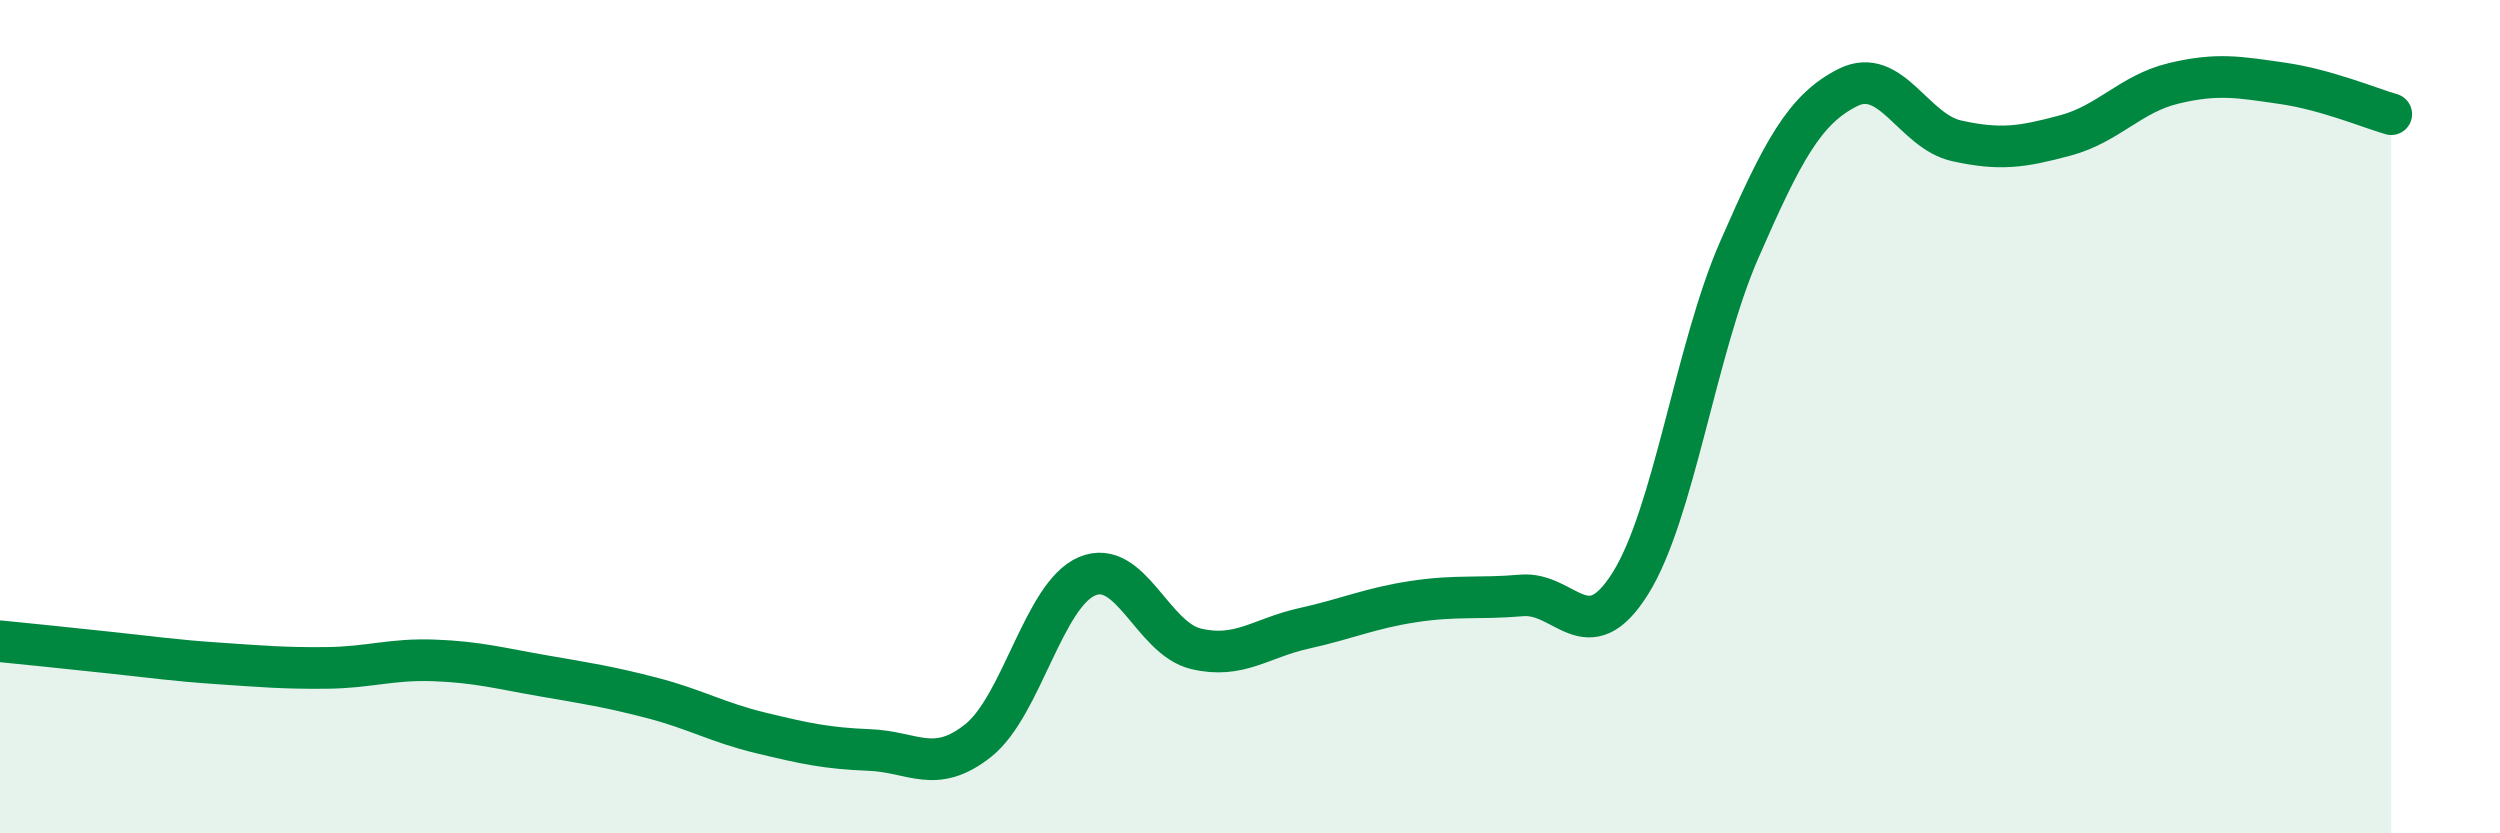
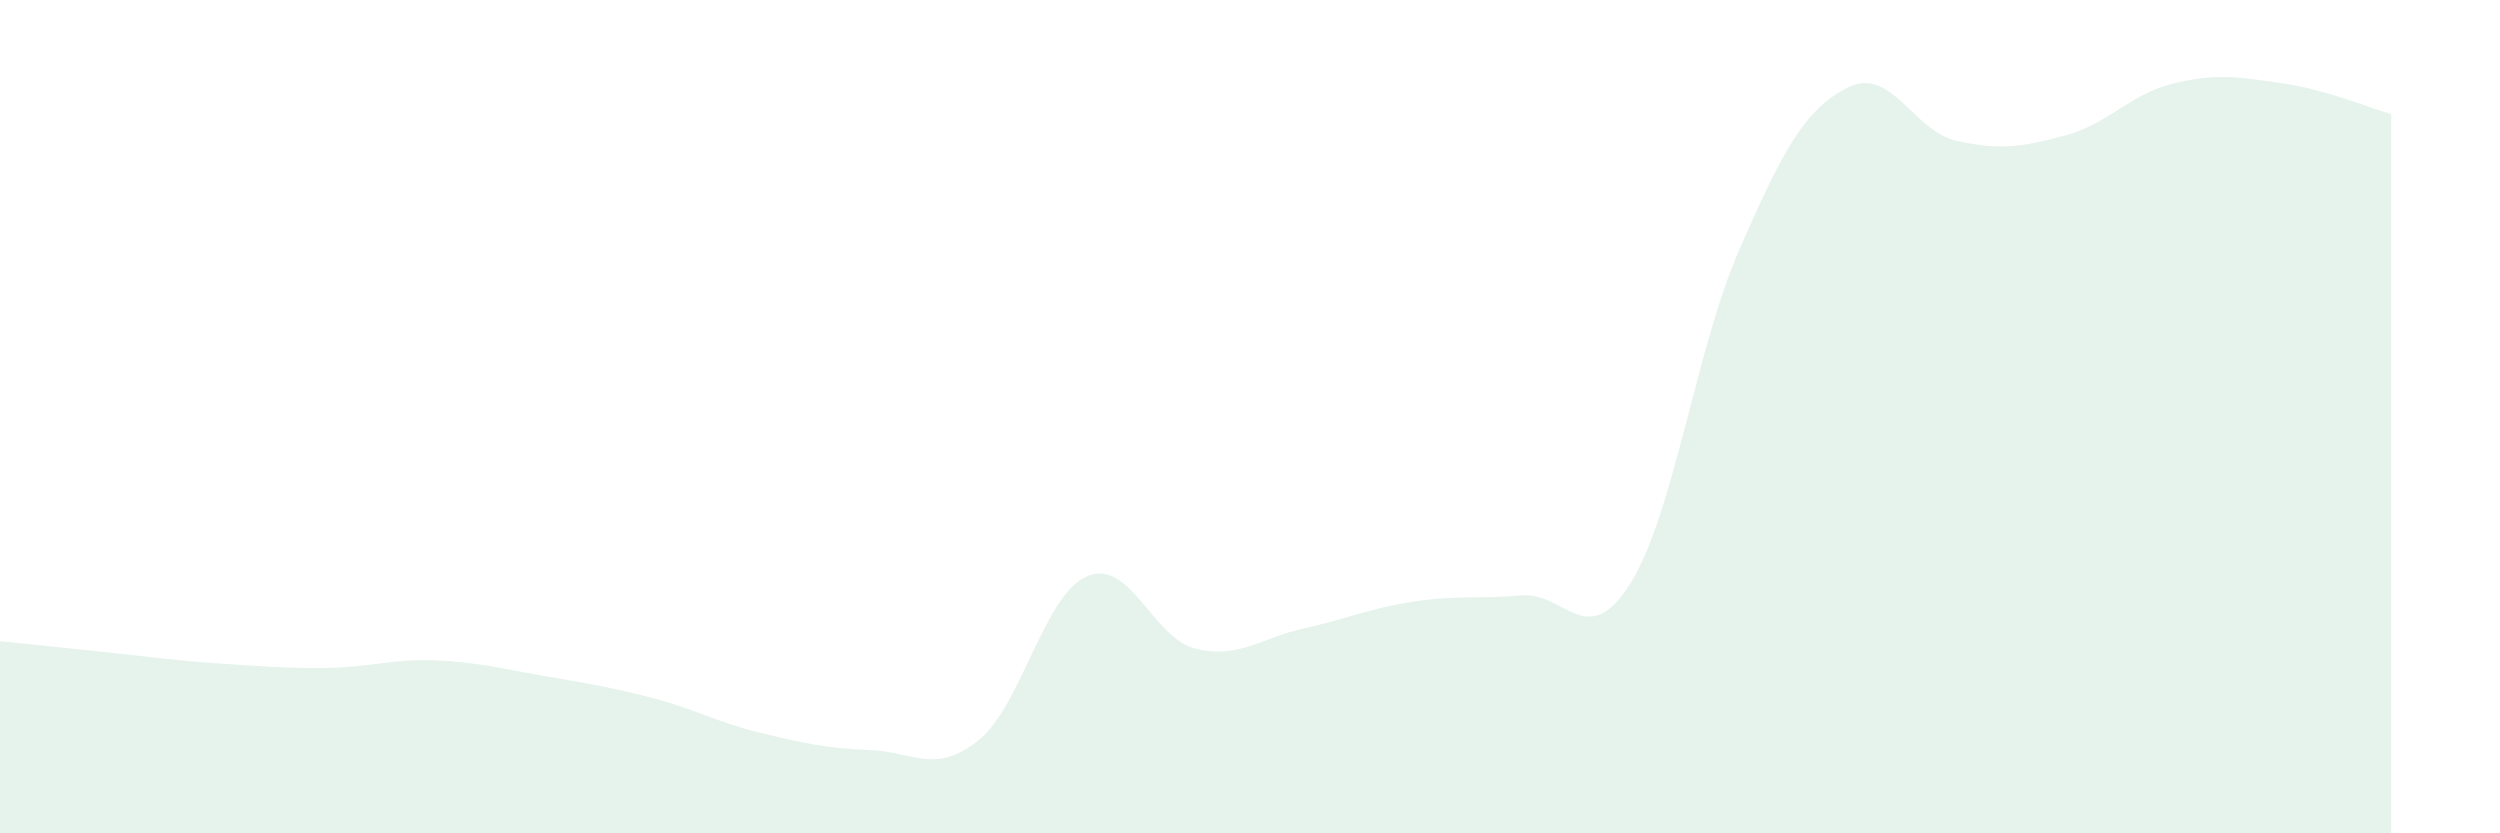
<svg xmlns="http://www.w3.org/2000/svg" width="60" height="20" viewBox="0 0 60 20">
  <path d="M 0,15.39 C 0.52,15.44 1.57,15.55 2.61,15.66 C 3.65,15.77 4.18,15.85 5.22,15.92 C 6.26,15.99 6.79,16.04 7.83,16.03 C 8.87,16.02 9.39,15.81 10.43,15.85 C 11.47,15.89 12,16.04 13.04,16.22 C 14.08,16.4 14.61,16.48 15.65,16.75 C 16.69,17.02 17.22,17.34 18.26,17.59 C 19.3,17.84 19.83,17.96 20.87,18 C 21.91,18.04 22.44,18.6 23.48,17.77 C 24.52,16.94 25.05,14.27 26.09,13.83 C 27.13,13.39 27.66,15.32 28.7,15.57 C 29.74,15.82 30.26,15.31 31.3,15.08 C 32.34,14.85 32.87,14.6 33.91,14.44 C 34.95,14.28 35.48,14.38 36.52,14.29 C 37.56,14.2 38.09,15.66 39.13,14 C 40.17,12.34 40.7,8.38 41.74,6 C 42.78,3.62 43.31,2.62 44.35,2.1 C 45.39,1.58 45.92,3.15 46.96,3.38 C 48,3.61 48.53,3.53 49.57,3.25 C 50.61,2.97 51.13,2.25 52.17,2 C 53.21,1.75 53.74,1.85 54.78,2 C 55.82,2.15 56.87,2.59 57.39,2.74L57.39 20L0 20Z" fill="#008740" opacity="0.1" stroke-linecap="round" stroke-linejoin="round" />
-   <path d="M 0,15.39 C 0.52,15.44 1.57,15.55 2.61,15.66 C 3.65,15.77 4.18,15.85 5.22,15.92 C 6.26,15.99 6.79,16.04 7.83,16.03 C 8.87,16.02 9.39,15.81 10.43,15.85 C 11.47,15.89 12,16.04 13.04,16.22 C 14.08,16.4 14.61,16.48 15.65,16.75 C 16.69,17.02 17.22,17.34 18.26,17.59 C 19.3,17.84 19.83,17.96 20.87,18 C 21.91,18.04 22.44,18.6 23.48,17.77 C 24.52,16.94 25.05,14.27 26.09,13.83 C 27.13,13.39 27.66,15.32 28.7,15.57 C 29.74,15.82 30.26,15.31 31.3,15.08 C 32.34,14.85 32.87,14.6 33.91,14.44 C 34.95,14.28 35.48,14.38 36.52,14.29 C 37.56,14.2 38.09,15.66 39.13,14 C 40.17,12.34 40.7,8.38 41.74,6 C 42.78,3.62 43.31,2.62 44.35,2.1 C 45.39,1.58 45.92,3.15 46.96,3.38 C 48,3.61 48.53,3.53 49.57,3.25 C 50.61,2.97 51.13,2.25 52.17,2 C 53.21,1.75 53.74,1.85 54.78,2 C 55.82,2.15 56.87,2.59 57.39,2.74" stroke="#008740" stroke-width="1" fill="none" stroke-linecap="round" stroke-linejoin="round" />
</svg>